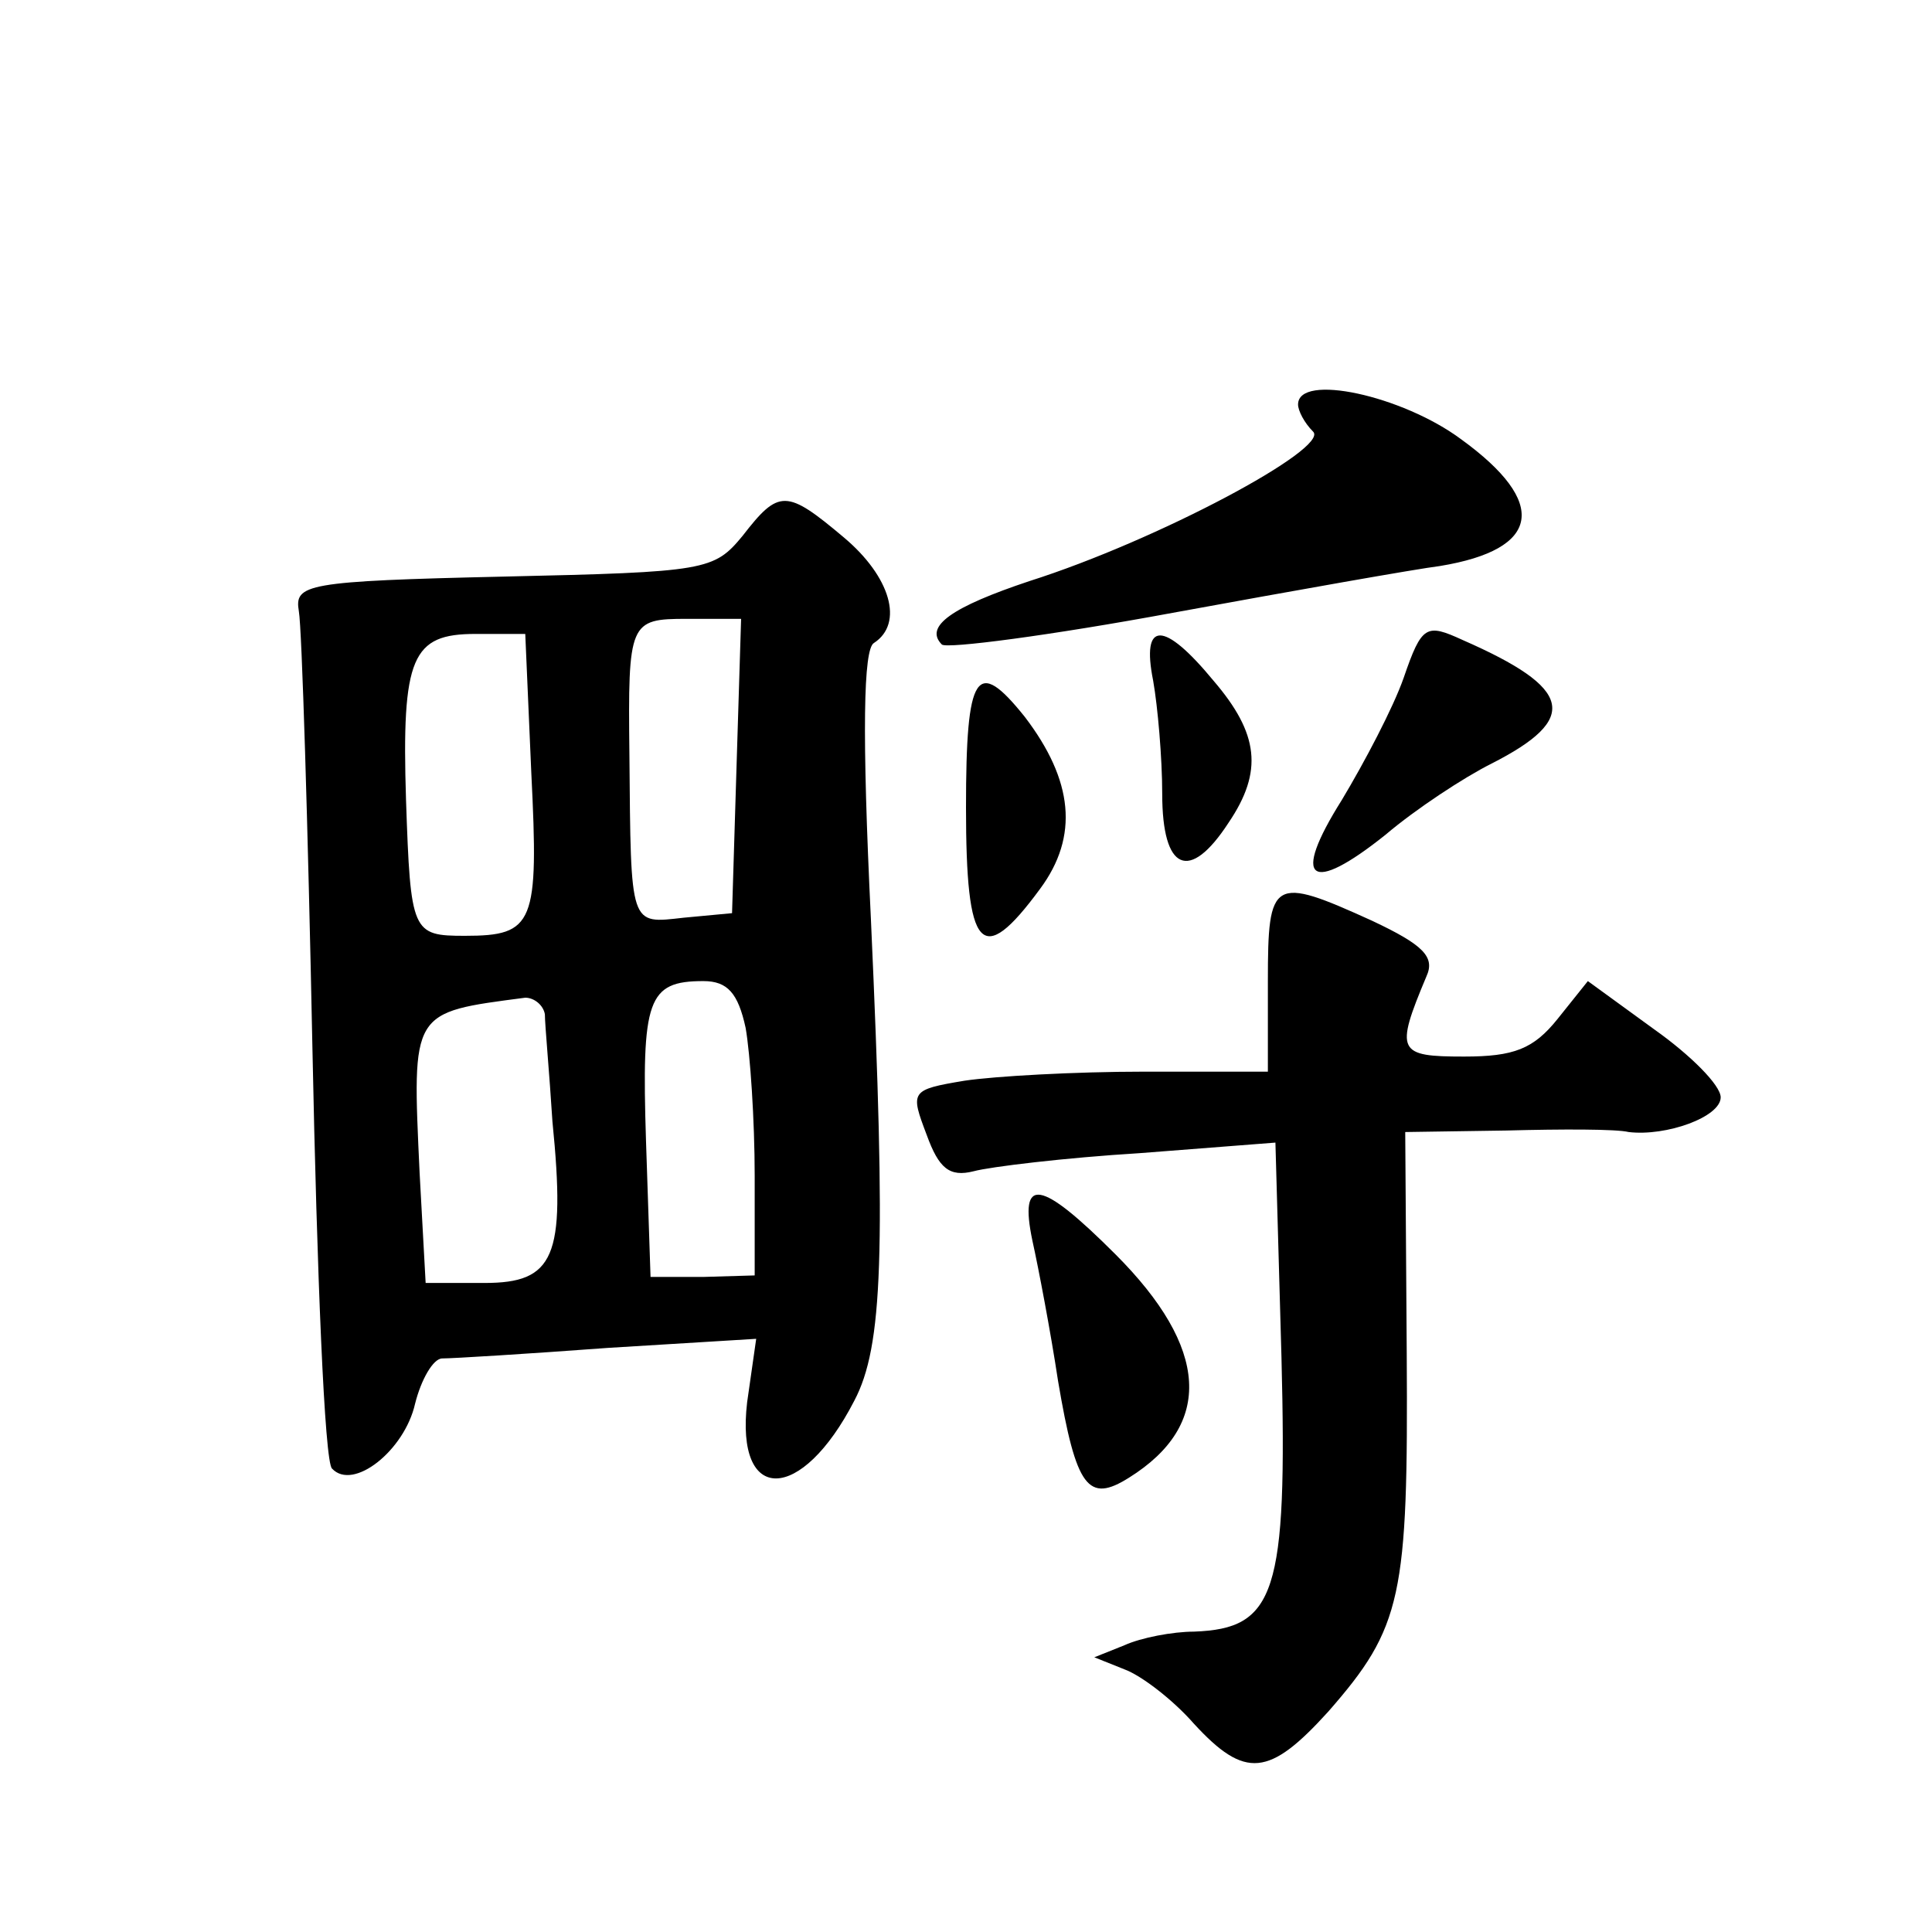
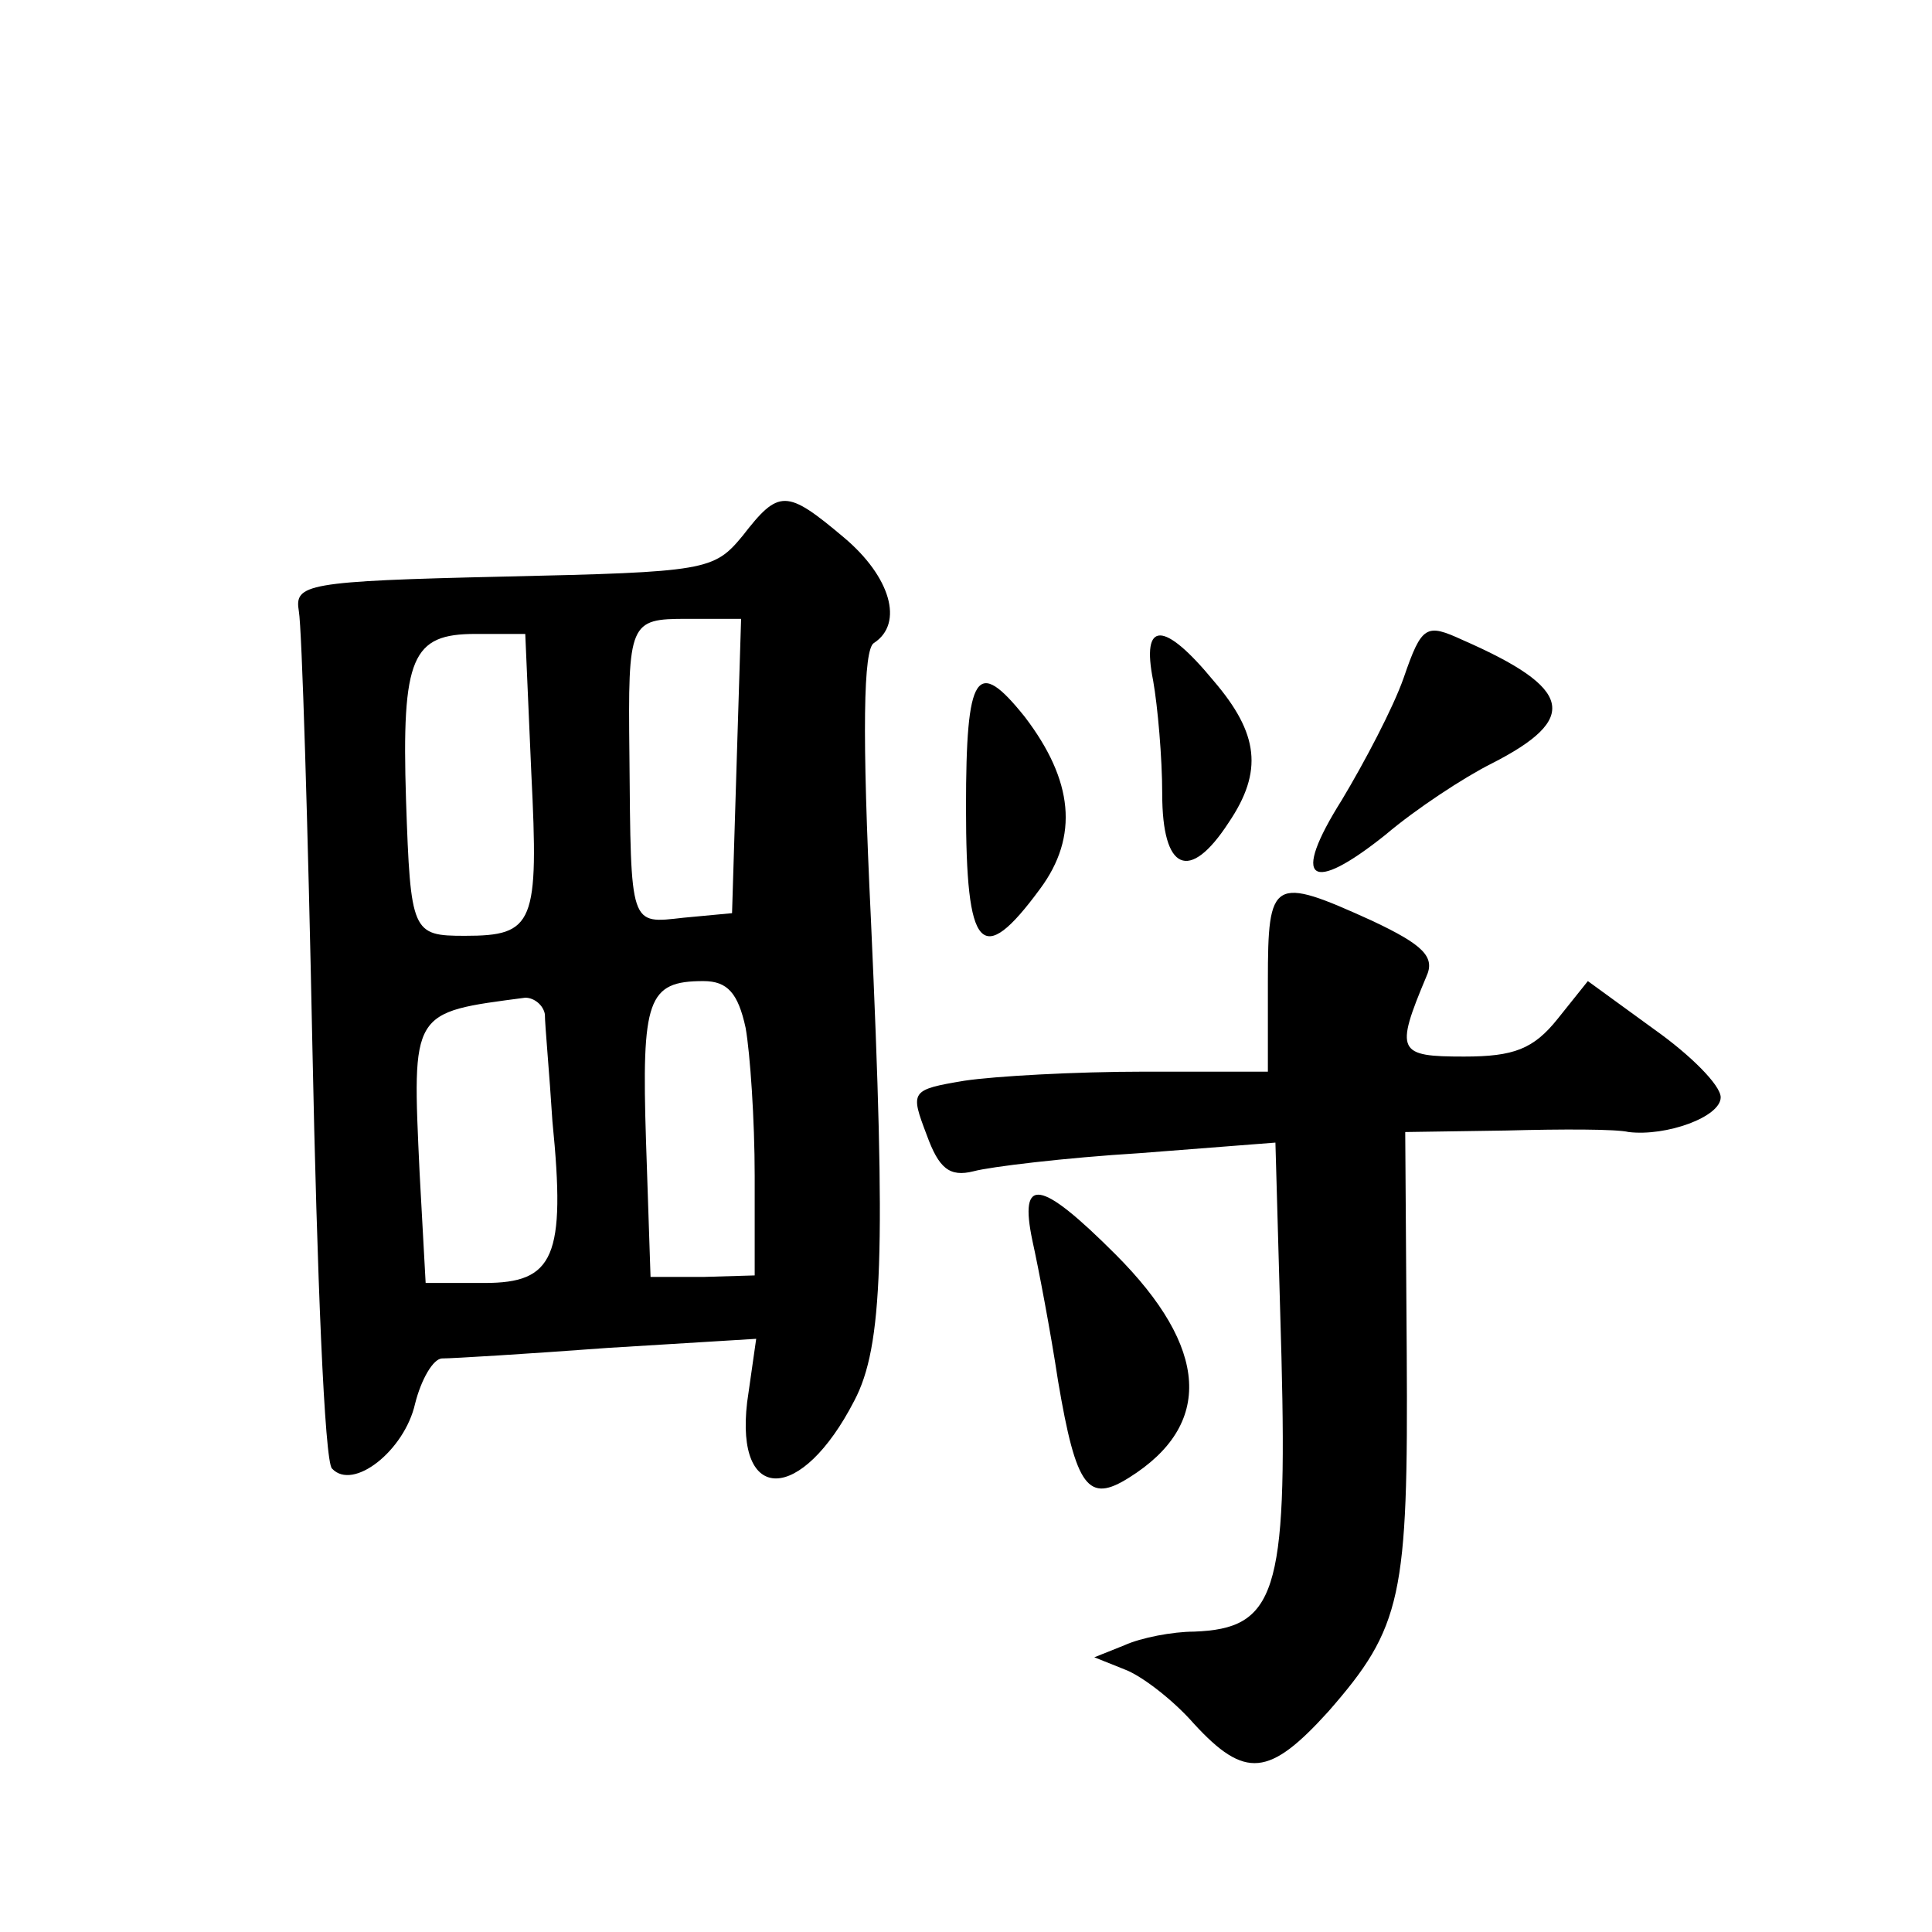
<svg xmlns="http://www.w3.org/2000/svg" version="1.0" width="128pt" height="128pt" viewBox="0 0 128 128" preserveAspectRatio="xMidYMid meet">
  <g transform="translate(0,128) scale(0.1,-0.1)" fill="#0" stroke="none">
-     <path d="M860 1012 c0 -4 4 -12 10 -18 11 -11 -103 -72 -188 -99 -51 -17 -70 -30 -58 -42 3 -3 72 6 153 21 82 15 161 29 177 31 67 11 72 42 14 84 -39 29 -108 44 -108 23z M492 925 c-19 -23 -24 -24 -158 -27 -132 -3 -139 -5 -136 -23 2 -11 6 -141 9 -290 3 -148 8 -274 13 -278 14 -15 48 12 55 43 4 16 12 30 18 30 7 0 56 3 110 7 l98 6 -6 -42 c-8 -68 36 -67 71 1 19 36 21 98 11 319 -6 124 -5 179 2 183 20 13 11 44 -20 70 -38 32 -43 32 -67 1z m-4 -152 l-3 -98 -32 -3 c-36 -4 -35 -7 -36 108 -1 88 0 90 38 90 l36 0 -3 -97z m-136 -5 c5 -100 2 -108 -44 -108 -35 0 -36 2 -39 90 -3 95 4 110 46 110 l33 0 4 -92z m142 -169 c3 -17 6 -61 6 -98 l0 -66 -34 -1 -35 0 -3 90 c-3 94 1 106 38 106 16 0 23 -8 28 -31z m-133 9 c0 -7 3 -39 5 -71 9 -90 1 -107 -45 -107 l-39 0 -4 73 c-5 108 -6 106 70 116 6 0 12 -5 13 -11z M930 831 c-7 -20 -26 -56 -41 -81 -34 -54 -21 -63 29 -23 20 17 52 38 70 47 59 30 54 50 -19 82 -24 11 -27 10 -39 -25z M764 829 c3 -17 6 -51 6 -75 0 -51 18 -59 44 -19 23 34 20 59 -10 94 -33 40 -48 40 -40 0z M640 745 c0 -95 10 -107 49 -54 26 35 22 72 -10 114 -32 40 -39 30 -39 -60z M840 630 l0 -60 -82 0 c-46 0 -99 -3 -119 -6 -36 -6 -36 -7 -25 -36 8 -22 15 -28 31 -24 11 3 61 9 110 12 l90 7 4 -142 c4 -157 -4 -180 -58 -182 -14 0 -35 -4 -46 -9 l-20 -8 20 -8 c11 -4 32 -20 46 -36 34 -37 50 -35 89 8 49 56 53 76 52 237 l-1 147 67 1 c37 1 73 1 81 -1 25 -3 61 10 61 23 0 8 -20 28 -44 45 l-44 32 -20 -25 c-16 -20 -29 -25 -62 -25 -44 0 -46 3 -25 53 6 13 -2 21 -36 37 -66 30 -69 28 -69 -40z M684 458 c4 -18 12 -60 17 -93 12 -71 20 -81 47 -64 56 35 53 86 -9 148 -50 50 -64 52 -55 9z" />
+     <path d="M860 1012 z M492 925 c-19 -23 -24 -24 -158 -27 -132 -3 -139 -5 -136 -23 2 -11 6 -141 9 -290 3 -148 8 -274 13 -278 14 -15 48 12 55 43 4 16 12 30 18 30 7 0 56 3 110 7 l98 6 -6 -42 c-8 -68 36 -67 71 1 19 36 21 98 11 319 -6 124 -5 179 2 183 20 13 11 44 -20 70 -38 32 -43 32 -67 1z m-4 -152 l-3 -98 -32 -3 c-36 -4 -35 -7 -36 108 -1 88 0 90 38 90 l36 0 -3 -97z m-136 -5 c5 -100 2 -108 -44 -108 -35 0 -36 2 -39 90 -3 95 4 110 46 110 l33 0 4 -92z m142 -169 c3 -17 6 -61 6 -98 l0 -66 -34 -1 -35 0 -3 90 c-3 94 1 106 38 106 16 0 23 -8 28 -31z m-133 9 c0 -7 3 -39 5 -71 9 -90 1 -107 -45 -107 l-39 0 -4 73 c-5 108 -6 106 70 116 6 0 12 -5 13 -11z M930 831 c-7 -20 -26 -56 -41 -81 -34 -54 -21 -63 29 -23 20 17 52 38 70 47 59 30 54 50 -19 82 -24 11 -27 10 -39 -25z M764 829 c3 -17 6 -51 6 -75 0 -51 18 -59 44 -19 23 34 20 59 -10 94 -33 40 -48 40 -40 0z M640 745 c0 -95 10 -107 49 -54 26 35 22 72 -10 114 -32 40 -39 30 -39 -60z M840 630 l0 -60 -82 0 c-46 0 -99 -3 -119 -6 -36 -6 -36 -7 -25 -36 8 -22 15 -28 31 -24 11 3 61 9 110 12 l90 7 4 -142 c4 -157 -4 -180 -58 -182 -14 0 -35 -4 -46 -9 l-20 -8 20 -8 c11 -4 32 -20 46 -36 34 -37 50 -35 89 8 49 56 53 76 52 237 l-1 147 67 1 c37 1 73 1 81 -1 25 -3 61 10 61 23 0 8 -20 28 -44 45 l-44 32 -20 -25 c-16 -20 -29 -25 -62 -25 -44 0 -46 3 -25 53 6 13 -2 21 -36 37 -66 30 -69 28 -69 -40z M684 458 c4 -18 12 -60 17 -93 12 -71 20 -81 47 -64 56 35 53 86 -9 148 -50 50 -64 52 -55 9z" />
  </g>
</svg>